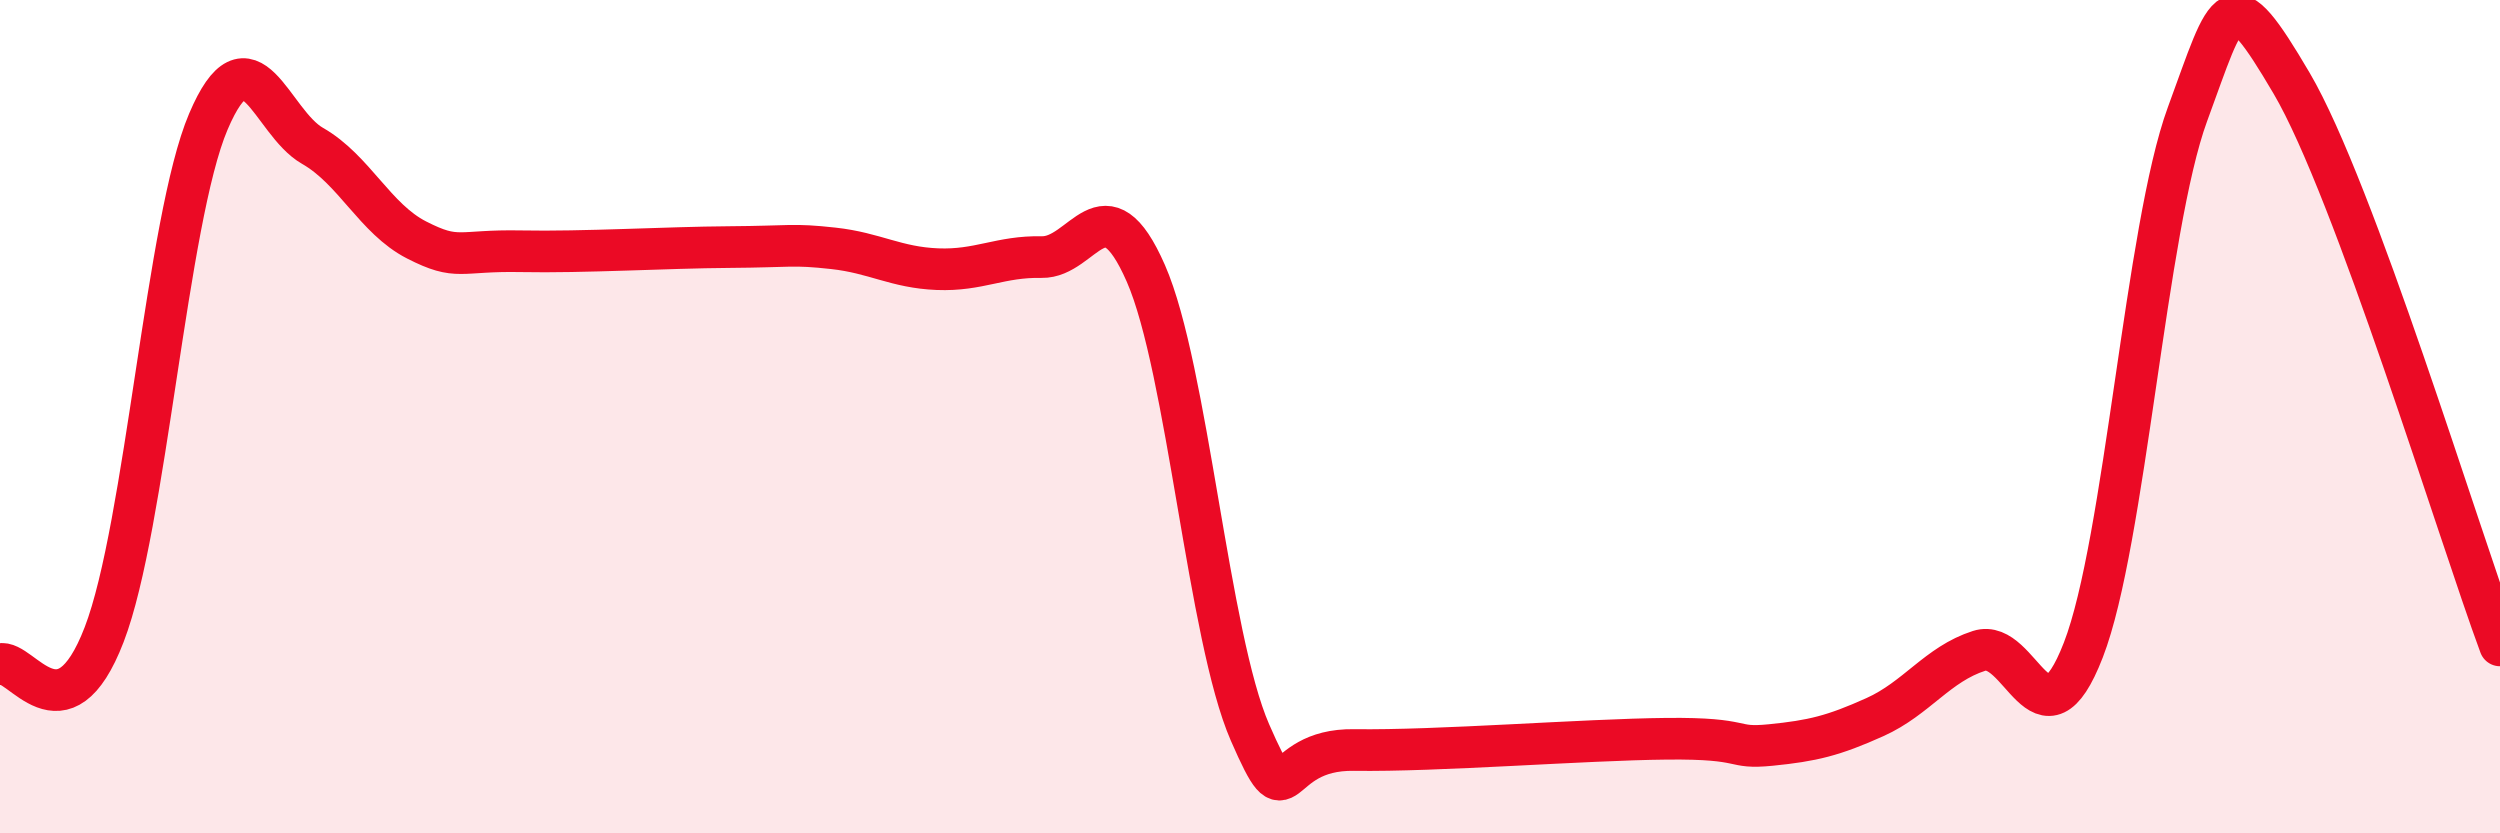
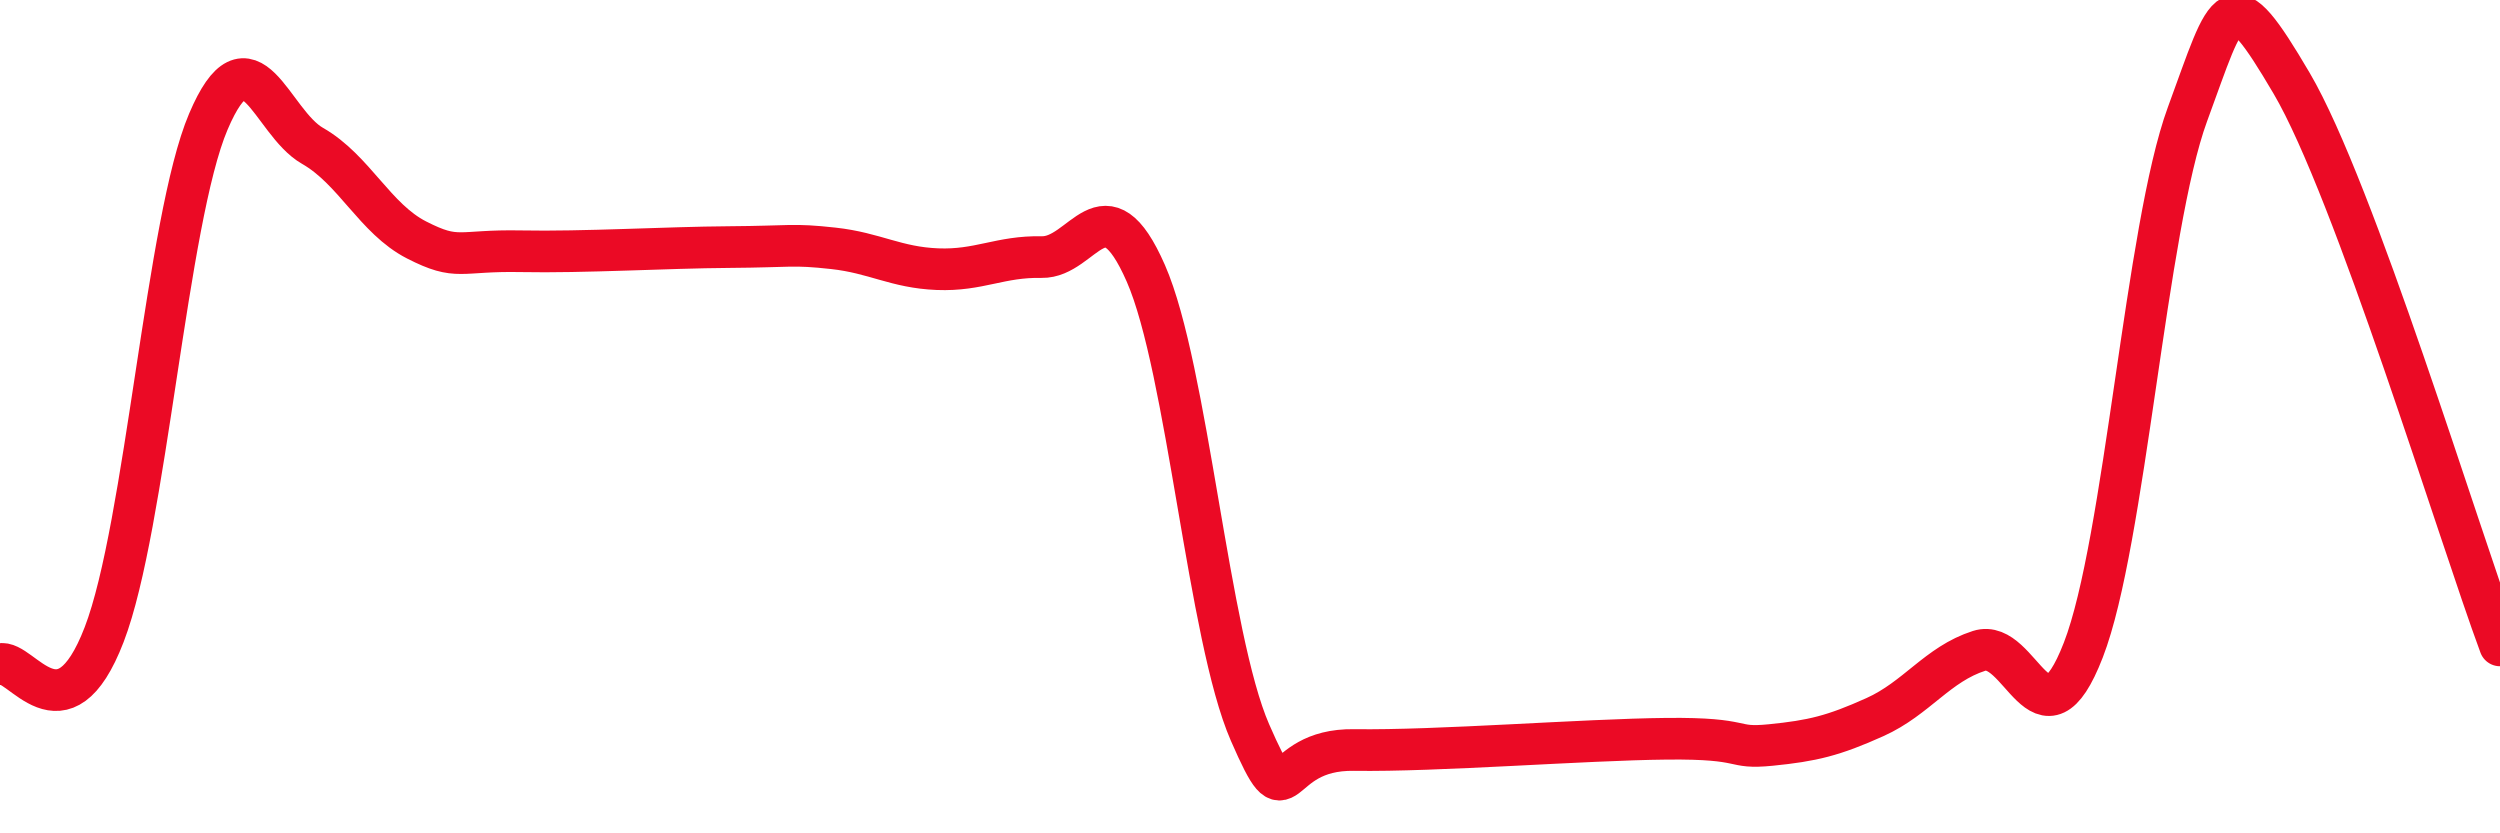
<svg xmlns="http://www.w3.org/2000/svg" width="60" height="20" viewBox="0 0 60 20">
-   <path d="M 0,15.94 C 0.5,15.8 1.5,17.83 2.5,15.23 C 3.5,12.63 4,5.27 5,2.92 C 6,0.57 6.5,2.93 7.5,3.5 C 8.5,4.07 9,5.25 10,5.76 C 11,6.27 11,6 12.5,6.03 C 14,6.06 16,5.94 17.5,5.93 C 19,5.92 19,5.85 20,5.96 C 21,6.07 21.5,6.42 22.5,6.46 C 23.5,6.5 24,6.15 25,6.17 C 26,6.19 26.5,4.28 27.5,6.56 C 28.5,8.84 29,15.29 30,17.58 C 31,19.87 30.5,17.97 32.5,18 C 34.5,18.03 38,17.75 40,17.73 C 42,17.71 41.5,17.98 42.5,17.88 C 43.5,17.78 44,17.66 45,17.21 C 46,16.76 46.5,15.94 47.5,15.62 C 48.5,15.3 49,18.18 50,15.6 C 51,13.02 51.5,5.46 52.5,2.74 C 53.5,0.02 53.5,-0.55 55,2 C 56.5,4.55 59,12.79 60,15.49L60 20L0 20Z" fill="#EB0A25" opacity="0.1" stroke-linecap="round" stroke-linejoin="round" />
  <path d="M 0,15.94 C 0.5,15.8 1.5,17.83 2.5,15.23 C 3.5,12.63 4,5.27 5,2.92 C 6,0.57 6.5,2.93 7.5,3.5 C 8.5,4.07 9,5.25 10,5.76 C 11,6.27 11,6 12.5,6.03 C 14,6.06 16,5.94 17.5,5.93 C 19,5.92 19,5.85 20,5.96 C 21,6.07 21.5,6.42 22.5,6.46 C 23.5,6.5 24,6.15 25,6.17 C 26,6.19 26.5,4.28 27.5,6.56 C 28.5,8.84 29,15.29 30,17.58 C 31,19.87 30.5,17.97 32.5,18 C 34.5,18.03 38,17.75 40,17.73 C 42,17.71 41.5,17.98 42.5,17.88 C 43.5,17.78 44,17.66 45,17.21 C 46,16.76 46.5,15.94 47.5,15.62 C 48.5,15.3 49,18.18 50,15.6 C 51,13.02 51.5,5.46 52.5,2.74 C 53.5,0.02 53.5,-0.55 55,2 C 56.5,4.55 59,12.79 60,15.49" stroke="#EB0A25" stroke-width="1" fill="none" stroke-linecap="round" stroke-linejoin="round" />
</svg>